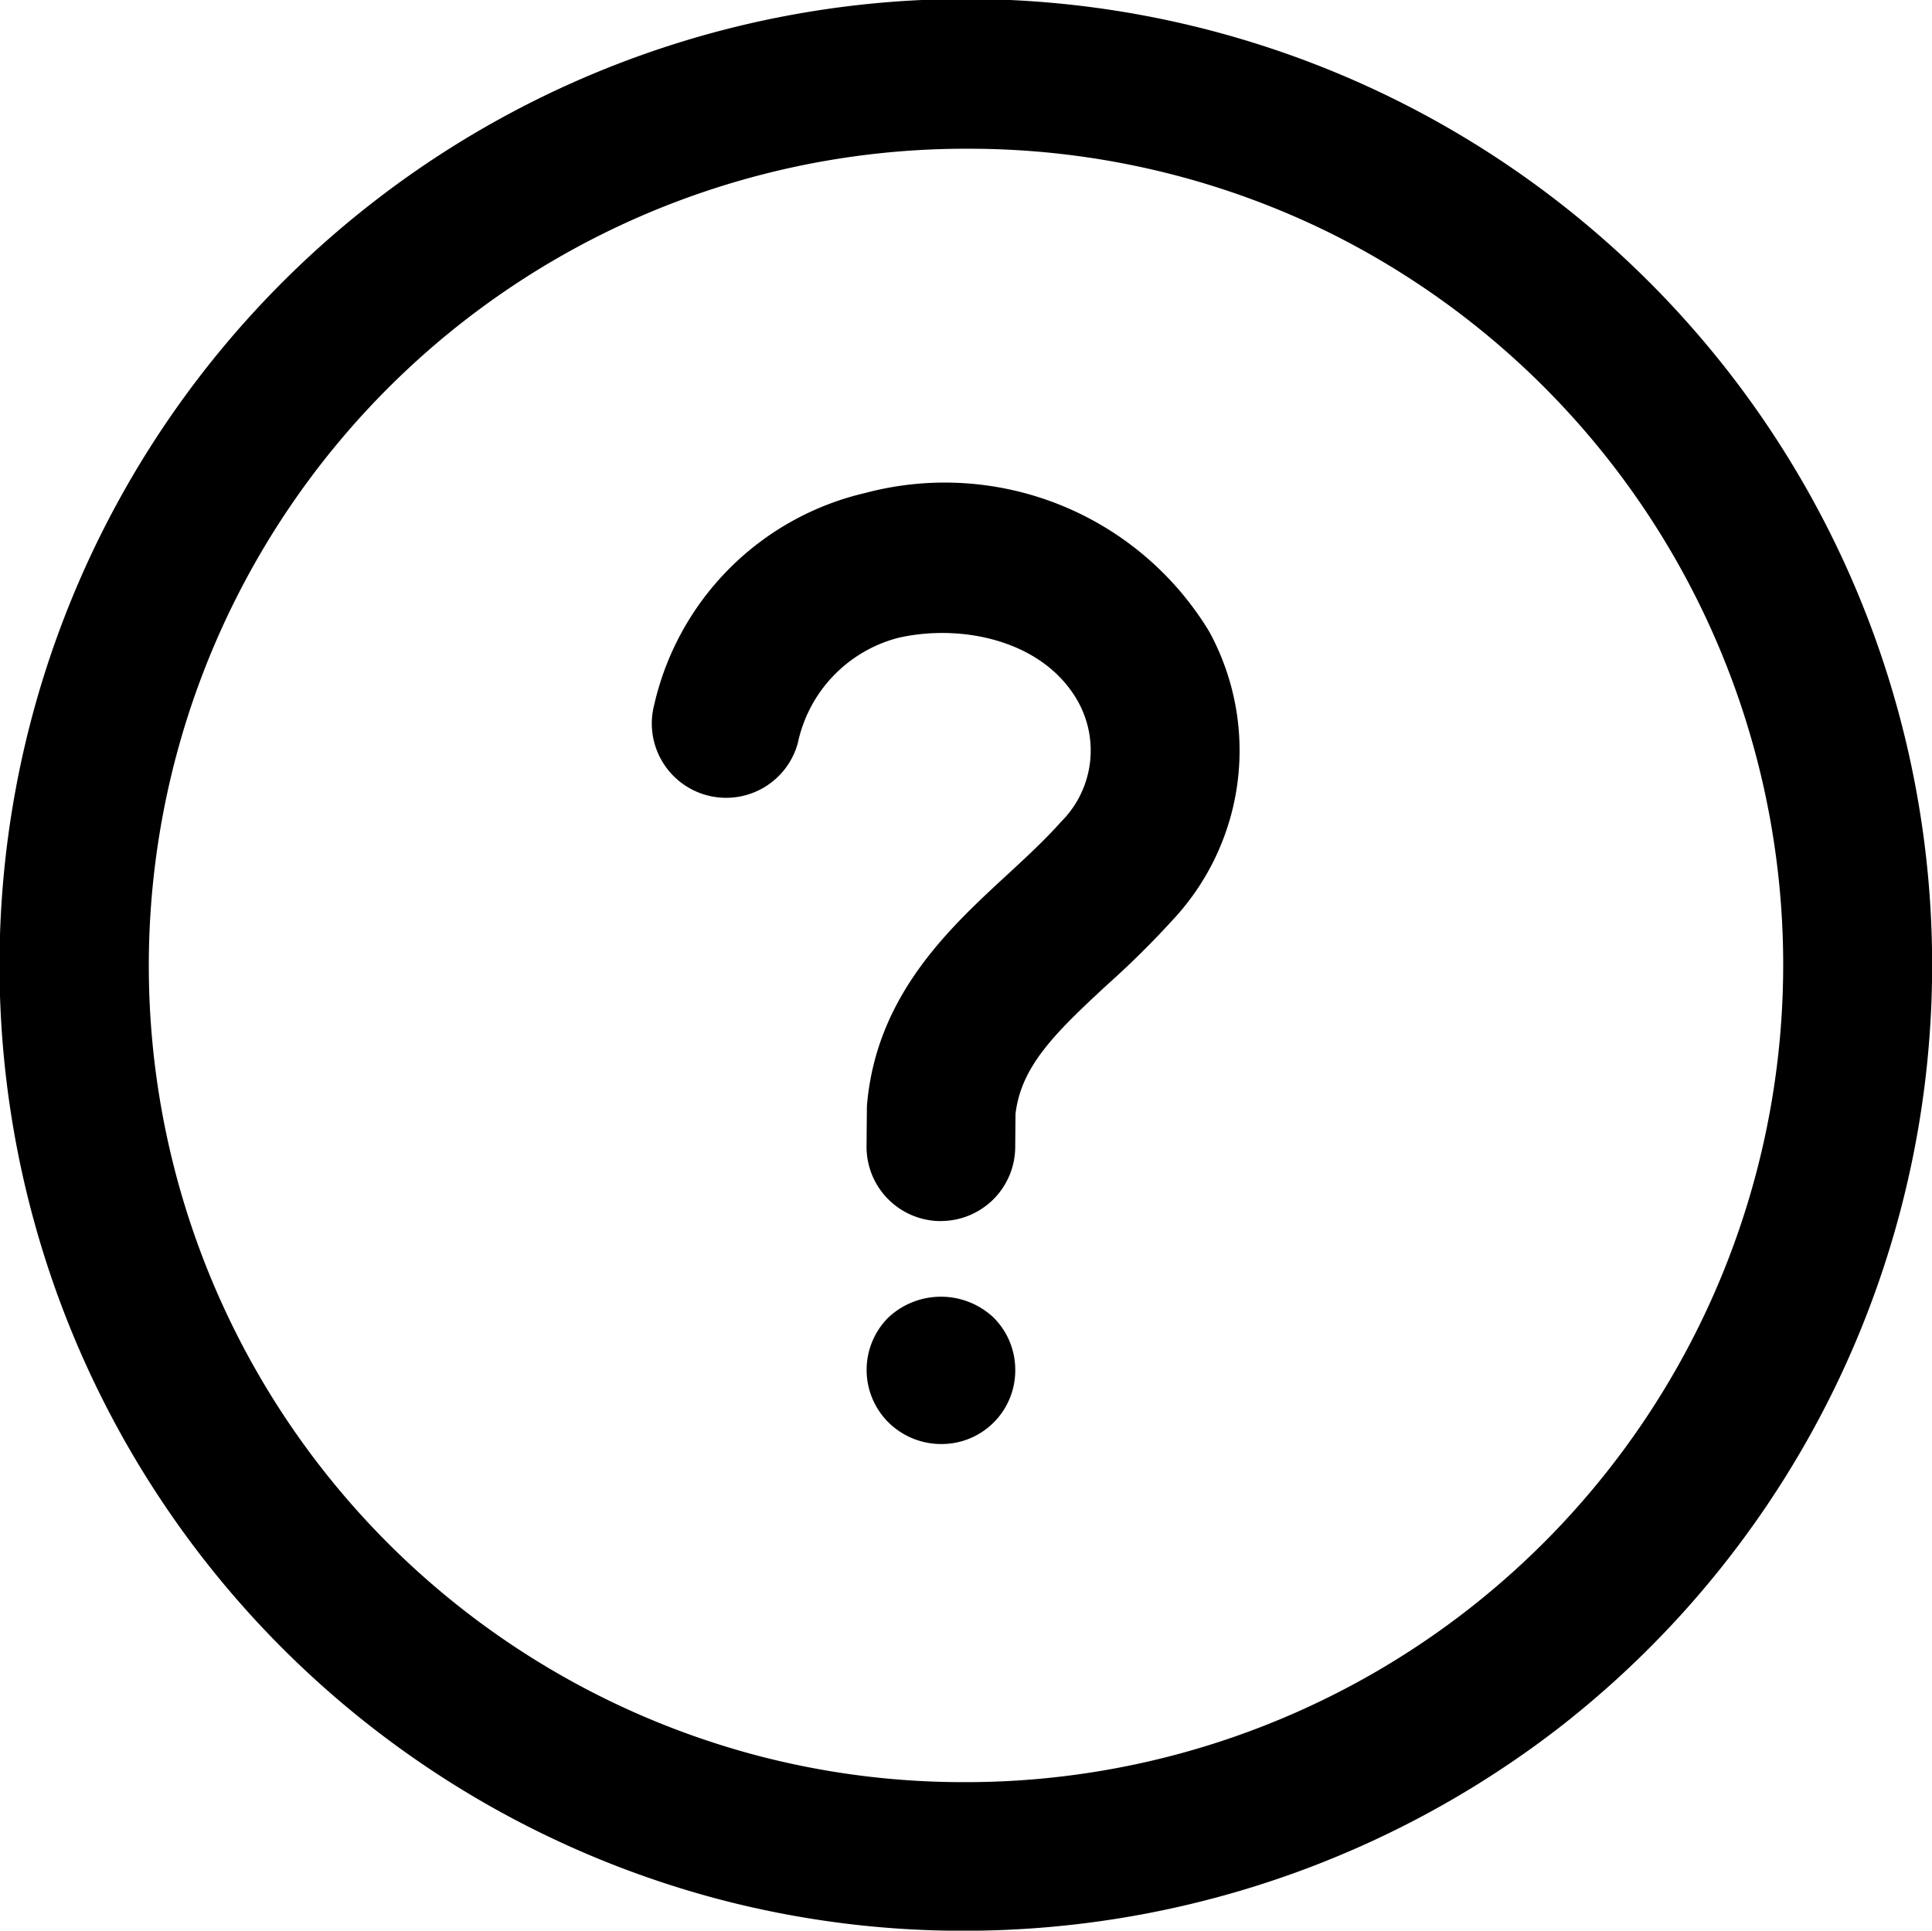
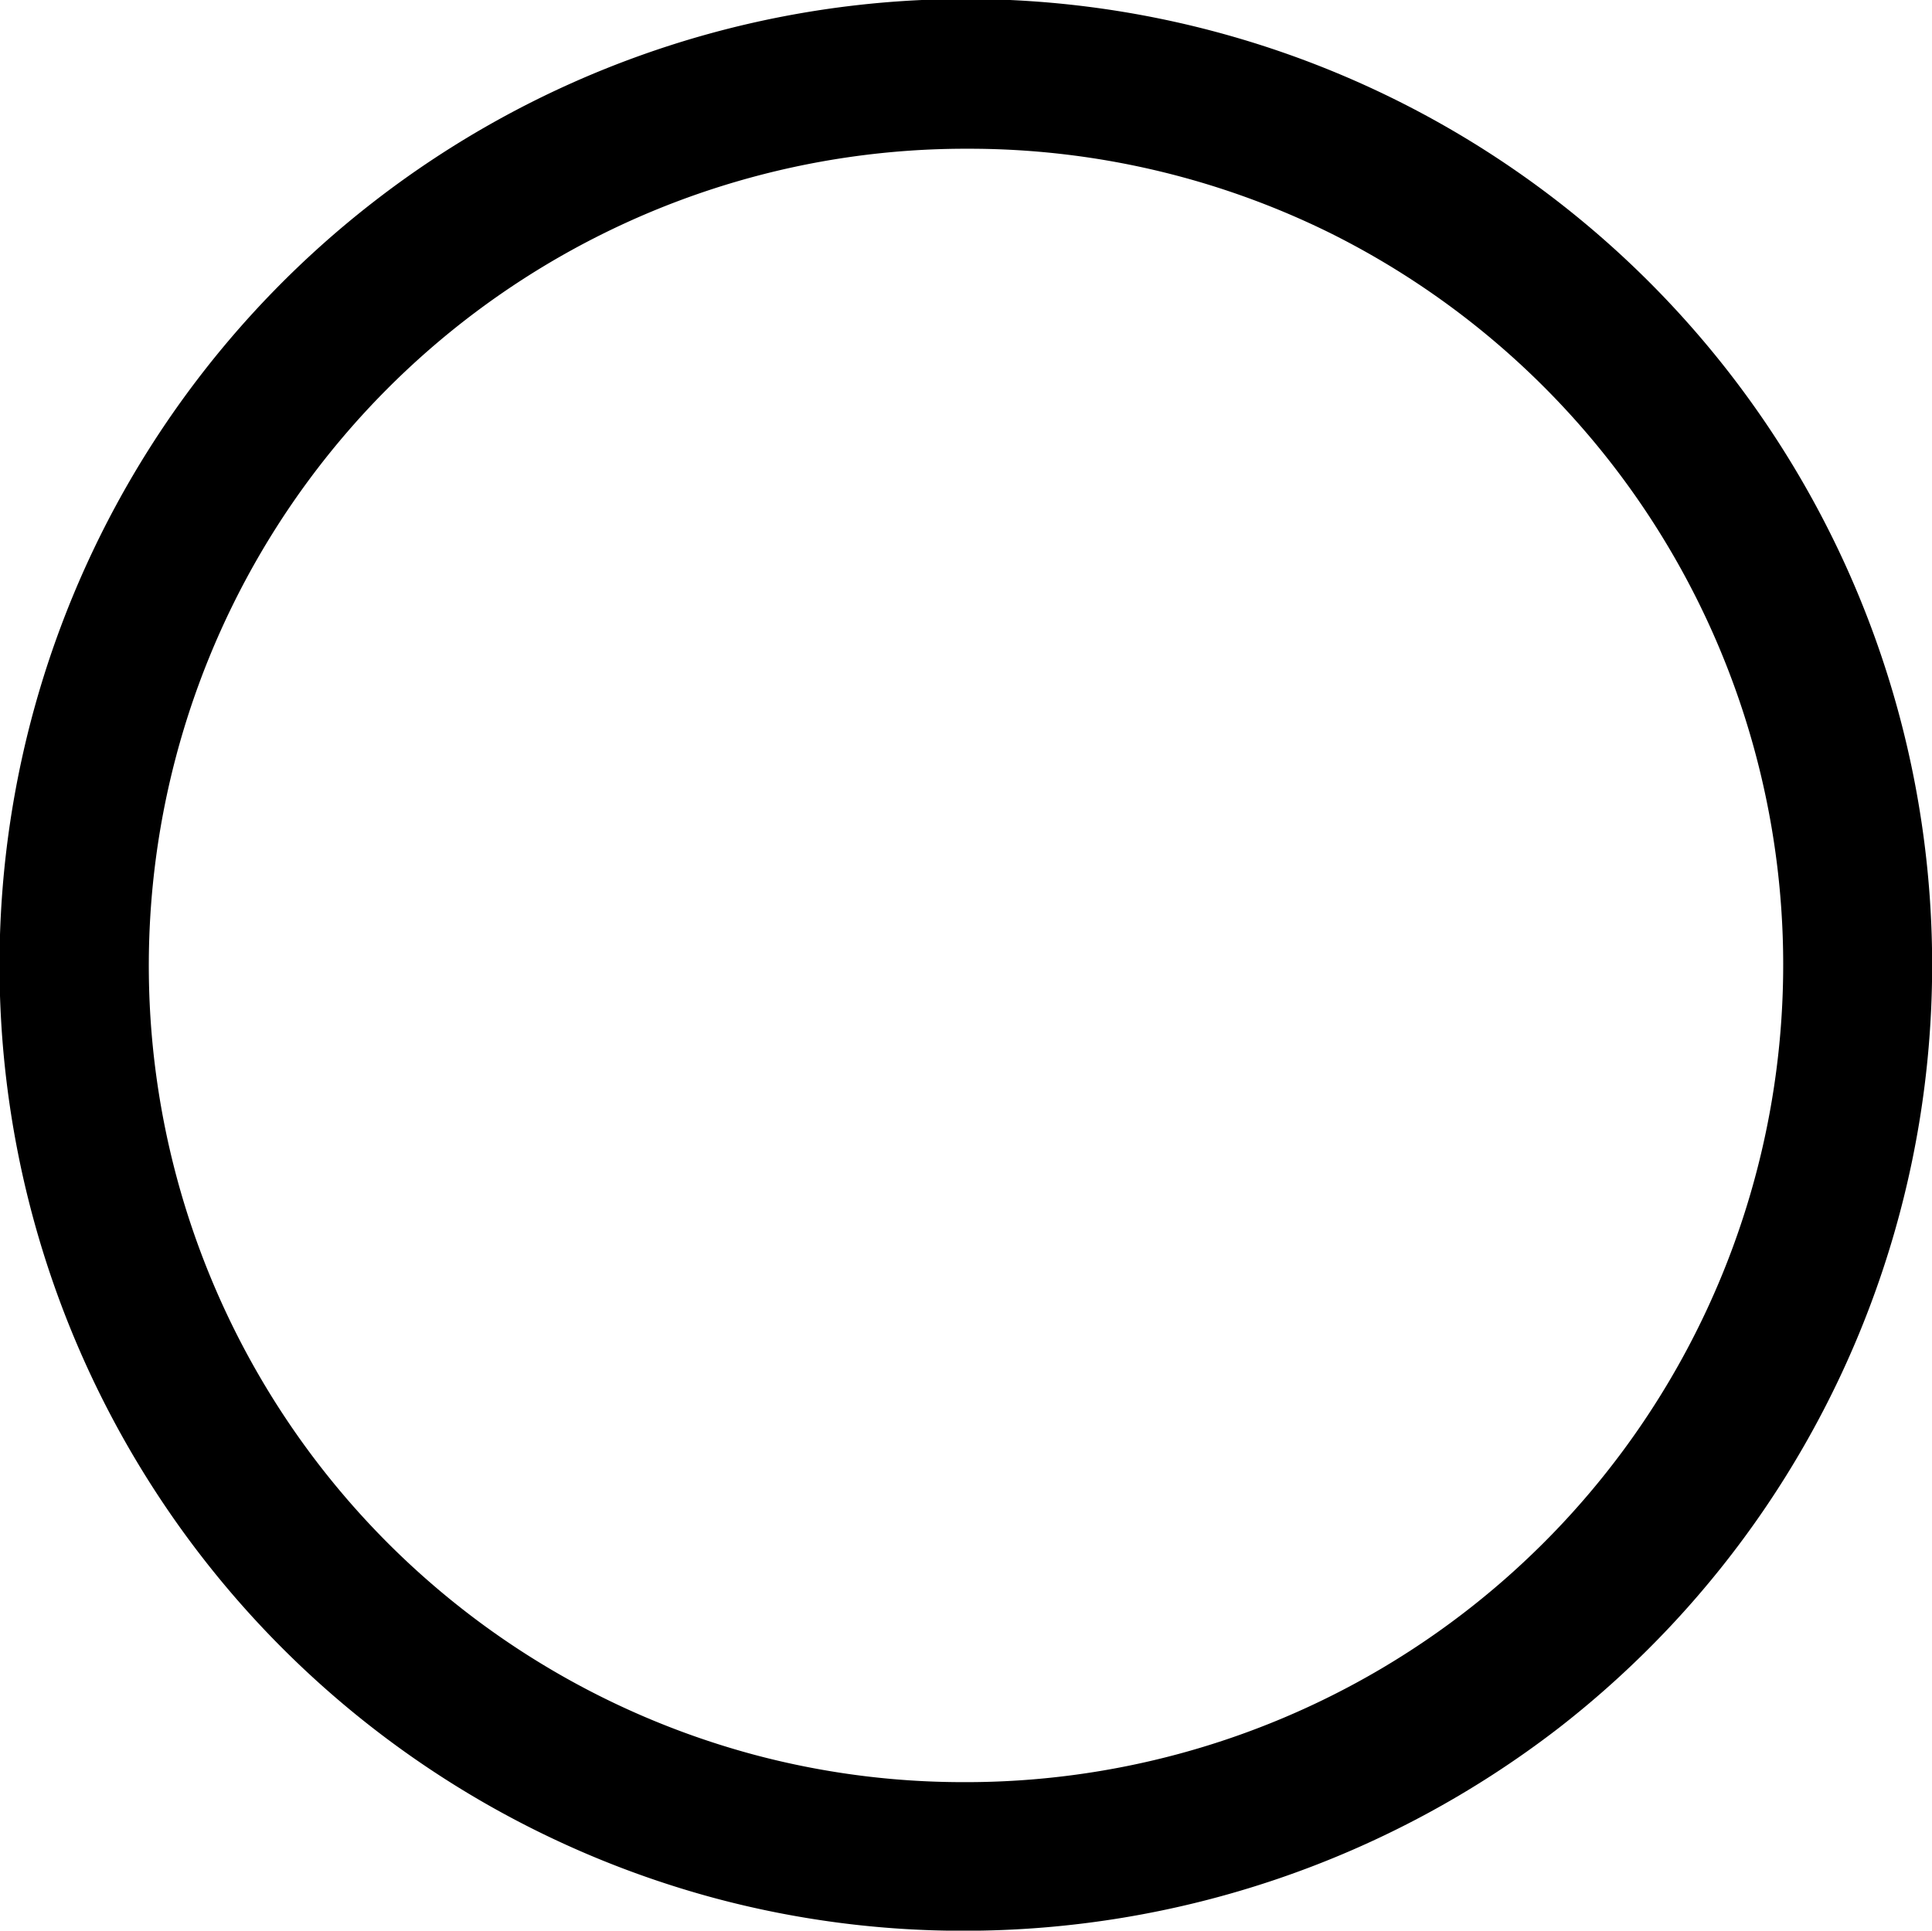
<svg xmlns="http://www.w3.org/2000/svg" width="51.991" height="51.961" viewBox="0 0 51.991 51.961">
  <g id="help" transform="translate(-5.999 -6.036)">
    <g id="LWPOLYLINE">
      <g id="Group_380" data-name="Group 380">
-         <path id="Path_6930" data-name="Path 6930" d="M31.321,38.9H31.3a2,2,0,0,1-1.982-2.018l.009-1a1.651,1.651,0,0,1,.009-.172c.277-2.909,2.208-4.692,3.761-6.125.526-.486,1.024-.945,1.448-1.424a2.708,2.708,0,0,0,.478-3.218c-.909-1.664-3.129-2.135-4.854-1.74a3.719,3.719,0,0,0-2.7,2.831A2,2,0,0,1,23.605,25a7.585,7.585,0,0,1,5.673-5.695,8.322,8.322,0,0,1,9.256,3.719,6.678,6.678,0,0,1-.995,7.791,23.924,23.924,0,0,1-1.728,1.709c-1.435,1.325-2.332,2.211-2.484,3.49l-.008.9a2,2,0,0,1-2,1.984Z" />
-       </g>
+         </g>
    </g>
    <g id="POINT">
      <g id="Group_381" data-name="Group 381">
-         <path id="Path_6931" data-name="Path 6931" d="M31.32,44.9a2.016,2.016,0,0,1-1.41-.58,1.992,1.992,0,0,1,0-2.83,2.069,2.069,0,0,1,2.82,0,1.983,1.983,0,0,1,.59,1.41,1.981,1.981,0,0,1-2,2Z" />
-       </g>
+         </g>
    </g>
    <g id="CIRCLE_2_">
      <g id="Group_382" data-name="Group 382">
        <path id="Path_6932" data-name="Path 6932" d="M31.923,58a25.79,25.79,0,0,1-6.7-.881,26,26,0,0,1-9.175-45.647,26,26,0,0,1,31.89,41.076A26.193,26.193,0,0,1,31.923,58Zm.126-47.961A21.987,21.987,0,0,0,26.26,53.253,21.825,21.825,0,0,0,31.923,54h0a22,22,0,0,0,9.9-41.678,21.948,21.948,0,0,0-9.771-2.283Z" />
      </g>
    </g>
  </g>
</svg>